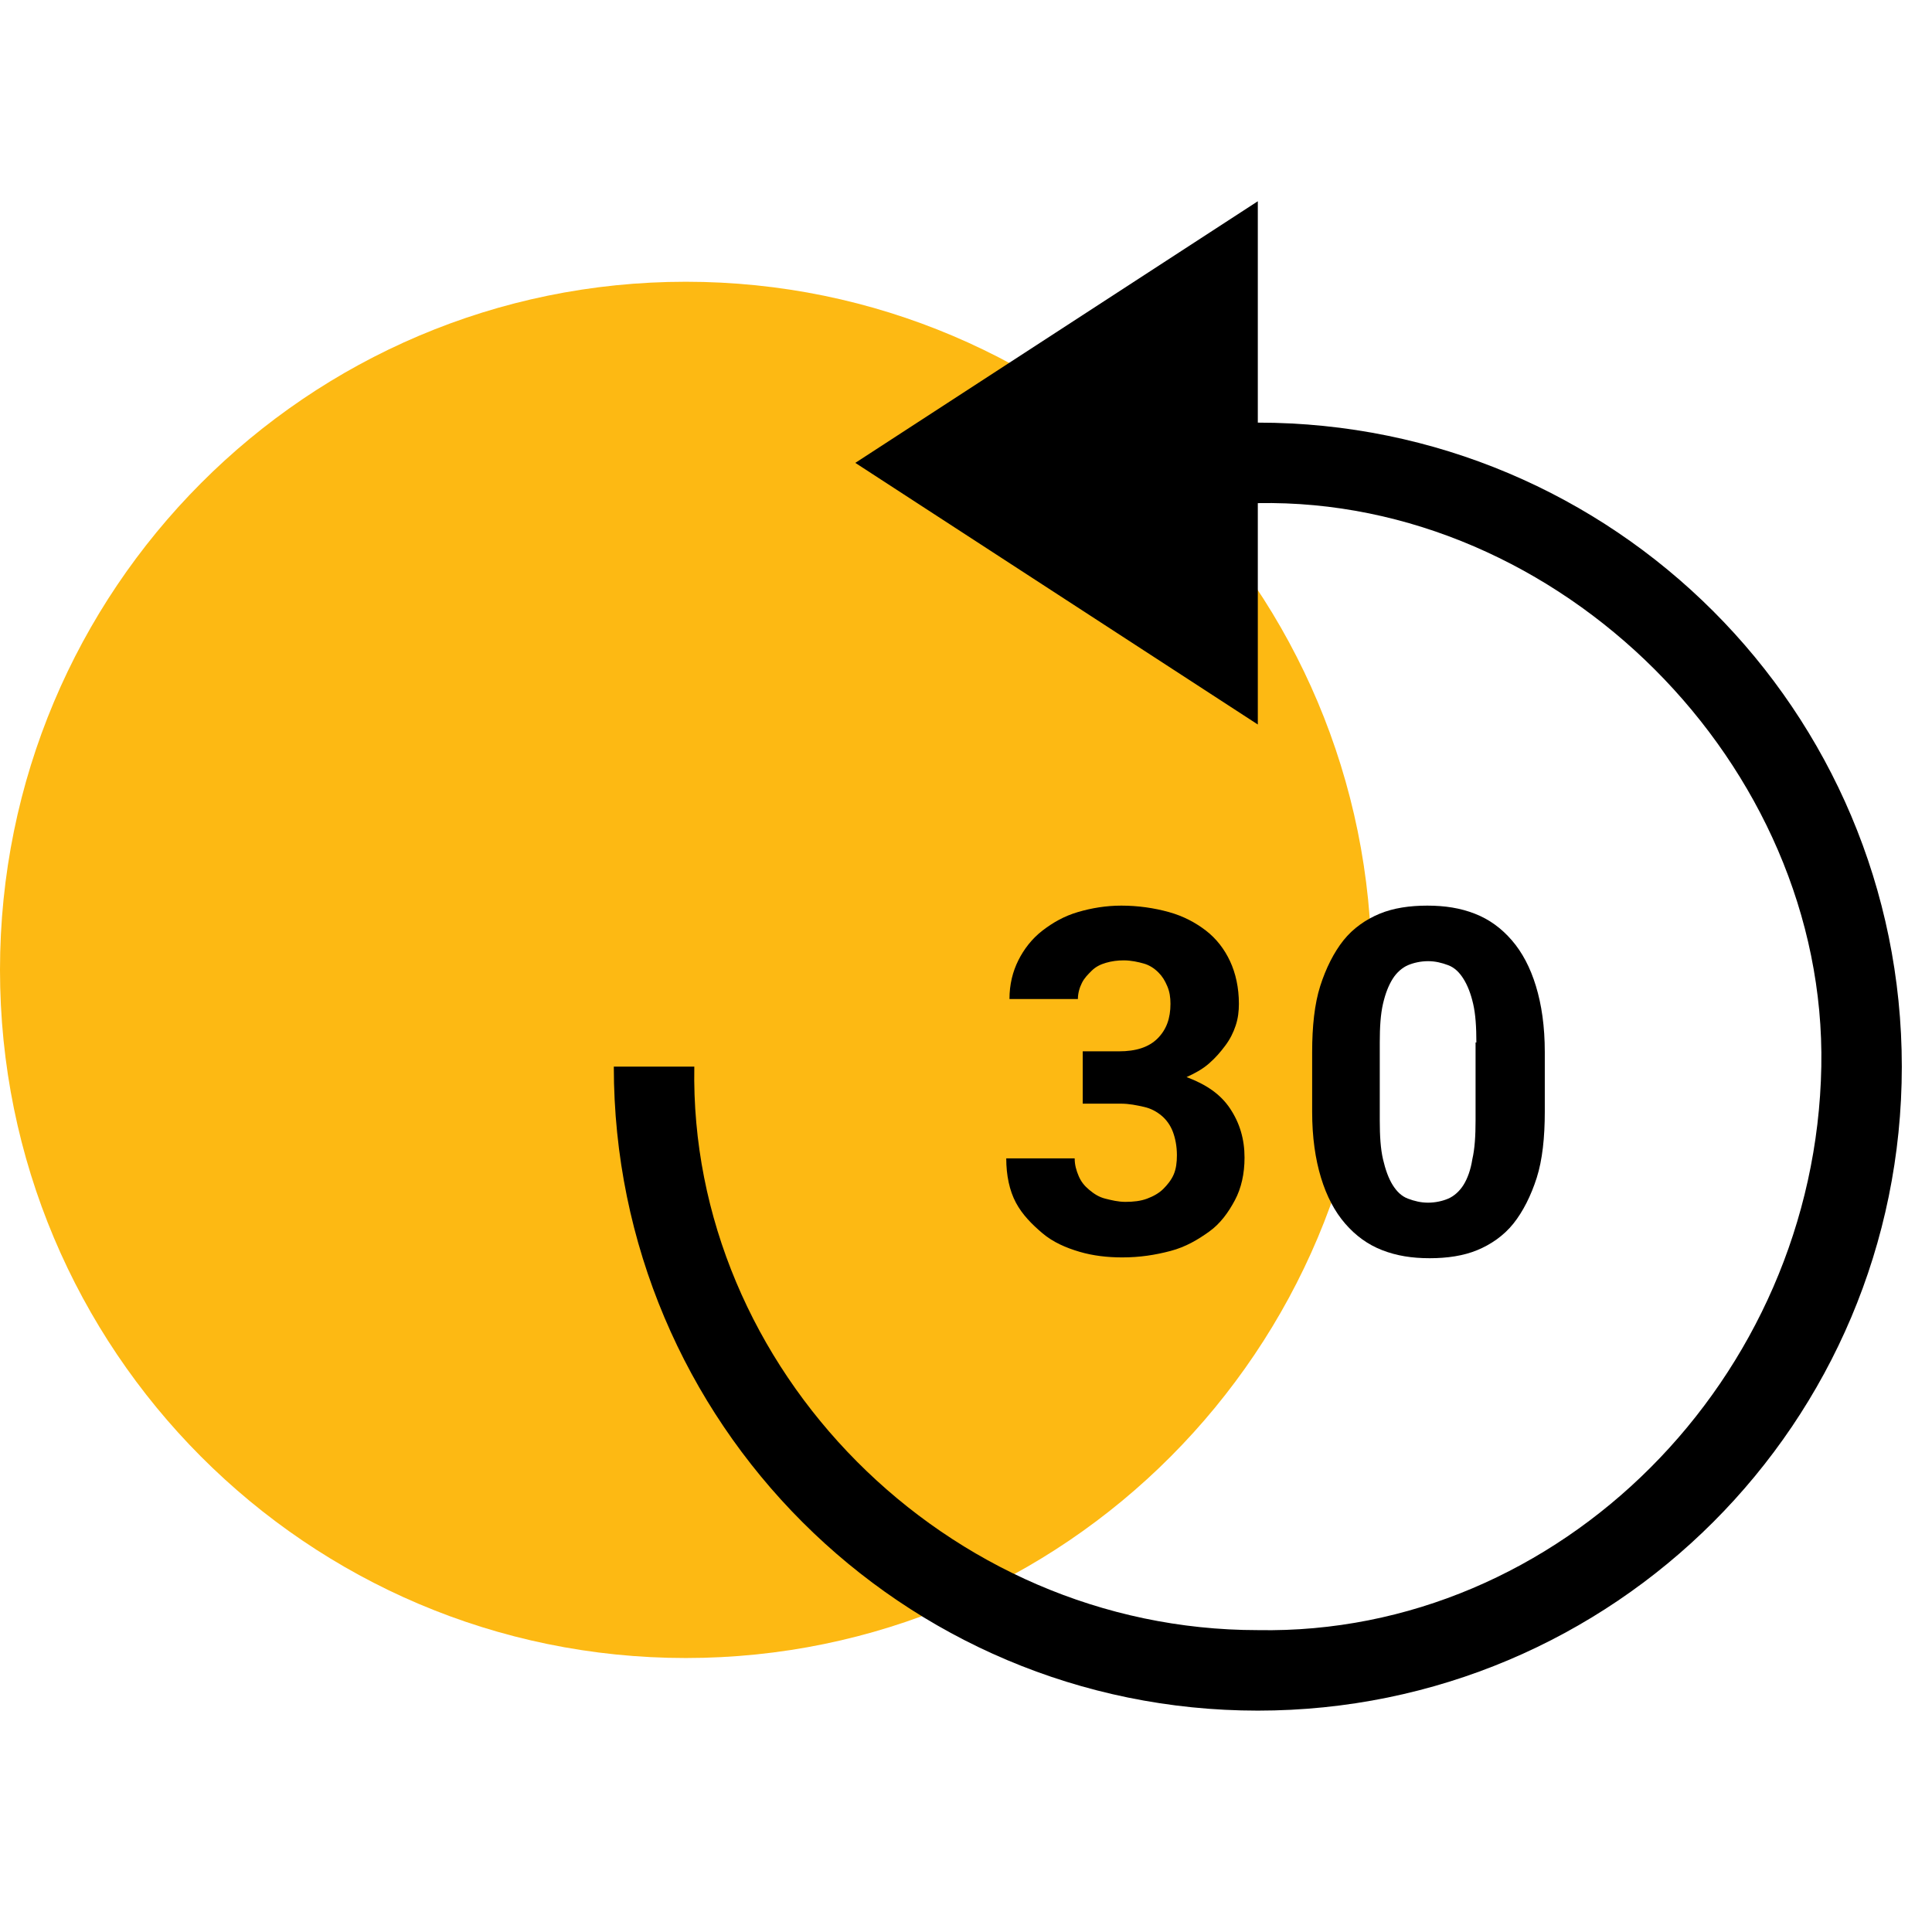
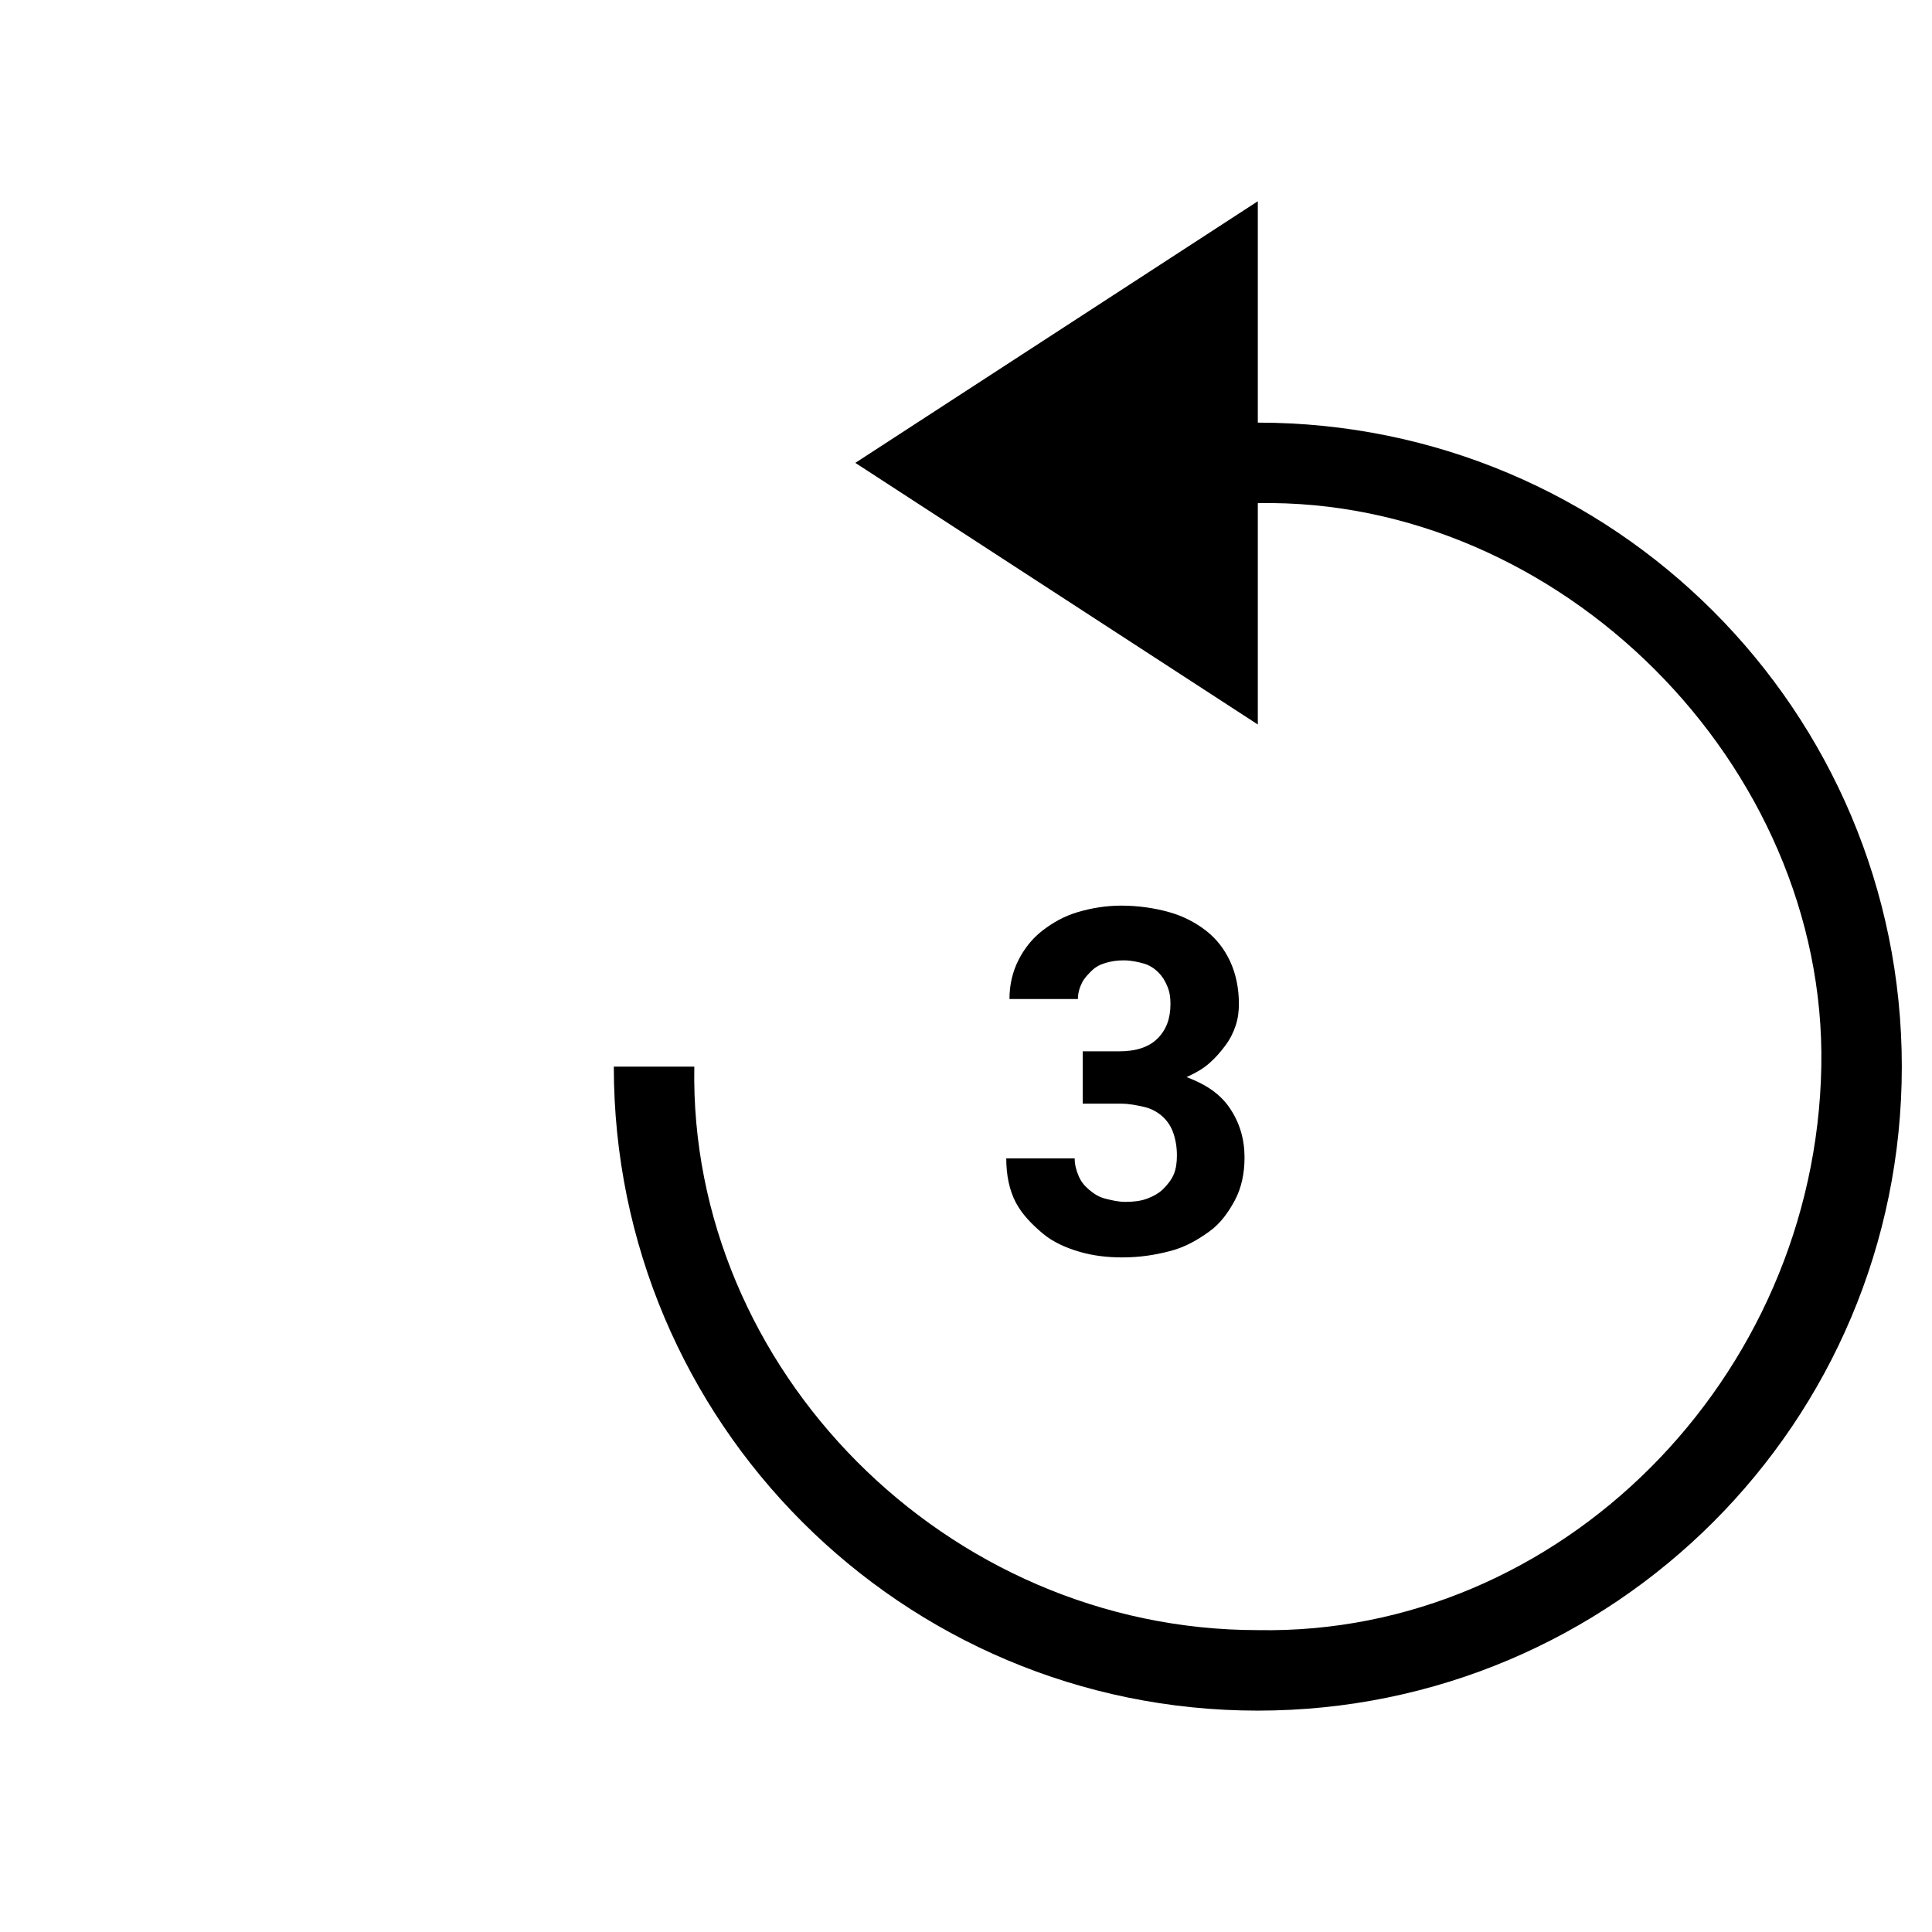
<svg xmlns="http://www.w3.org/2000/svg" width="96" height="96" viewBox="0 0 96 96" fill="none">
-   <path d="M34.078 82.386C52.899 82.386 68.156 67.078 68.156 48.193C68.156 29.309 52.899 14 34.078 14C15.257 14 0 29.309 0 48.193C0 67.078 15.257 82.386 34.078 82.386Z" fill="#FDB913" />
  <path d="M62.5 21V10L42.5 23L62.5 36V25C77.5 24.723 90.777 38 90.5 53C90.214 68.507 77.5 81.277 62.5 81C46.99 81 34.223 68 34.5 53H30.5C30.5 70.68 44.82 85 62.5 85C80.18 85 94.5 70.68 94.5 53C94.5 35.32 80.18 21 62.5 21Z" fill="black" />
  <path d="M53.8 52.24H55.6C56.44 52.24 57.08 52.04 57.52 51.6C57.96 51.16 58.16 50.6 58.16 49.88C58.16 49.56 58.12 49.28 58 49C57.88 48.72 57.76 48.52 57.56 48.32C57.36 48.12 57.12 47.96 56.84 47.88C56.56 47.8 56.2 47.72 55.84 47.72C55.52 47.72 55.24 47.76 54.96 47.84C54.68 47.92 54.44 48.04 54.24 48.24C54.04 48.44 53.88 48.6 53.76 48.84C53.64 49.08 53.56 49.36 53.56 49.64H50.16C50.16 48.92 50.32 48.28 50.6 47.72C50.88 47.16 51.28 46.64 51.8 46.24C52.32 45.84 52.88 45.52 53.56 45.32C54.24 45.12 54.96 45 55.72 45C56.56 45 57.36 45.12 58.08 45.32C58.8 45.52 59.4 45.84 59.92 46.24C60.44 46.64 60.84 47.16 61.12 47.76C61.4 48.36 61.56 49.08 61.56 49.88C61.56 50.24 61.52 50.6 61.4 50.96C61.28 51.32 61.12 51.64 60.88 51.96C60.64 52.28 60.4 52.56 60.08 52.84C59.76 53.12 59.4 53.32 58.96 53.52C59.92 53.88 60.64 54.36 61.12 55.08C61.6 55.8 61.84 56.6 61.84 57.52C61.84 58.32 61.68 59.04 61.36 59.64C61.04 60.24 60.64 60.8 60.08 61.2C59.52 61.6 58.92 61.96 58.16 62.16C57.4 62.36 56.64 62.48 55.76 62.48C55.04 62.48 54.32 62.4 53.64 62.2C52.96 62 52.32 61.72 51.8 61.28C51.28 60.84 50.8 60.36 50.48 59.76C50.16 59.16 50 58.4 50 57.56H53.4C53.4 57.88 53.48 58.16 53.6 58.44C53.72 58.72 53.88 58.92 54.12 59.12C54.36 59.32 54.6 59.48 54.92 59.56C55.24 59.64 55.56 59.72 55.92 59.72C56.32 59.72 56.68 59.68 57 59.56C57.32 59.44 57.6 59.28 57.8 59.08C58 58.88 58.2 58.64 58.32 58.36C58.44 58.08 58.48 57.76 58.48 57.4C58.48 56.96 58.4 56.56 58.28 56.24C58.16 55.92 57.96 55.64 57.72 55.44C57.48 55.24 57.2 55.08 56.84 55C56.48 54.92 56.12 54.84 55.68 54.84H53.8V52.24Z" fill="black" />
-   <path d="M76.76 55.24C76.76 56.52 76.64 57.64 76.36 58.52C76.08 59.4 75.68 60.2 75.2 60.8C74.72 61.4 74.08 61.84 73.4 62.12C72.72 62.4 71.92 62.52 71.04 62.52C70.16 62.52 69.4 62.4 68.68 62.12C67.96 61.84 67.36 61.4 66.84 60.8C66.32 60.2 65.92 59.44 65.64 58.52C65.36 57.6 65.2 56.52 65.2 55.24V52.28C65.2 51 65.32 49.88 65.6 49C65.88 48.12 66.28 47.32 66.76 46.72C67.24 46.12 67.88 45.68 68.56 45.4C69.24 45.12 70.04 45 70.92 45C71.8 45 72.56 45.12 73.28 45.4C74 45.68 74.6 46.12 75.12 46.72C75.64 47.32 76.04 48.08 76.32 49C76.6 49.92 76.76 51 76.76 52.28V55.24ZM73.36 51.8C73.36 51.04 73.32 50.4 73.2 49.88C73.08 49.36 72.92 48.96 72.72 48.64C72.52 48.32 72.28 48.08 71.96 47.96C71.64 47.84 71.32 47.76 70.96 47.76C70.6 47.76 70.24 47.84 69.96 47.96C69.68 48.08 69.4 48.32 69.2 48.64C69 48.96 68.84 49.36 68.72 49.88C68.6 50.4 68.56 51.04 68.56 51.8V55.68C68.56 56.44 68.6 57.08 68.72 57.6C68.84 58.12 69 58.56 69.2 58.88C69.4 59.2 69.64 59.44 69.96 59.56C70.28 59.68 70.6 59.76 70.96 59.76C71.32 59.76 71.68 59.68 71.96 59.56C72.24 59.44 72.52 59.2 72.72 58.88C72.92 58.56 73.08 58.12 73.16 57.6C73.28 57.08 73.32 56.44 73.32 55.68V51.8H73.36Z" fill="black" />
</svg>